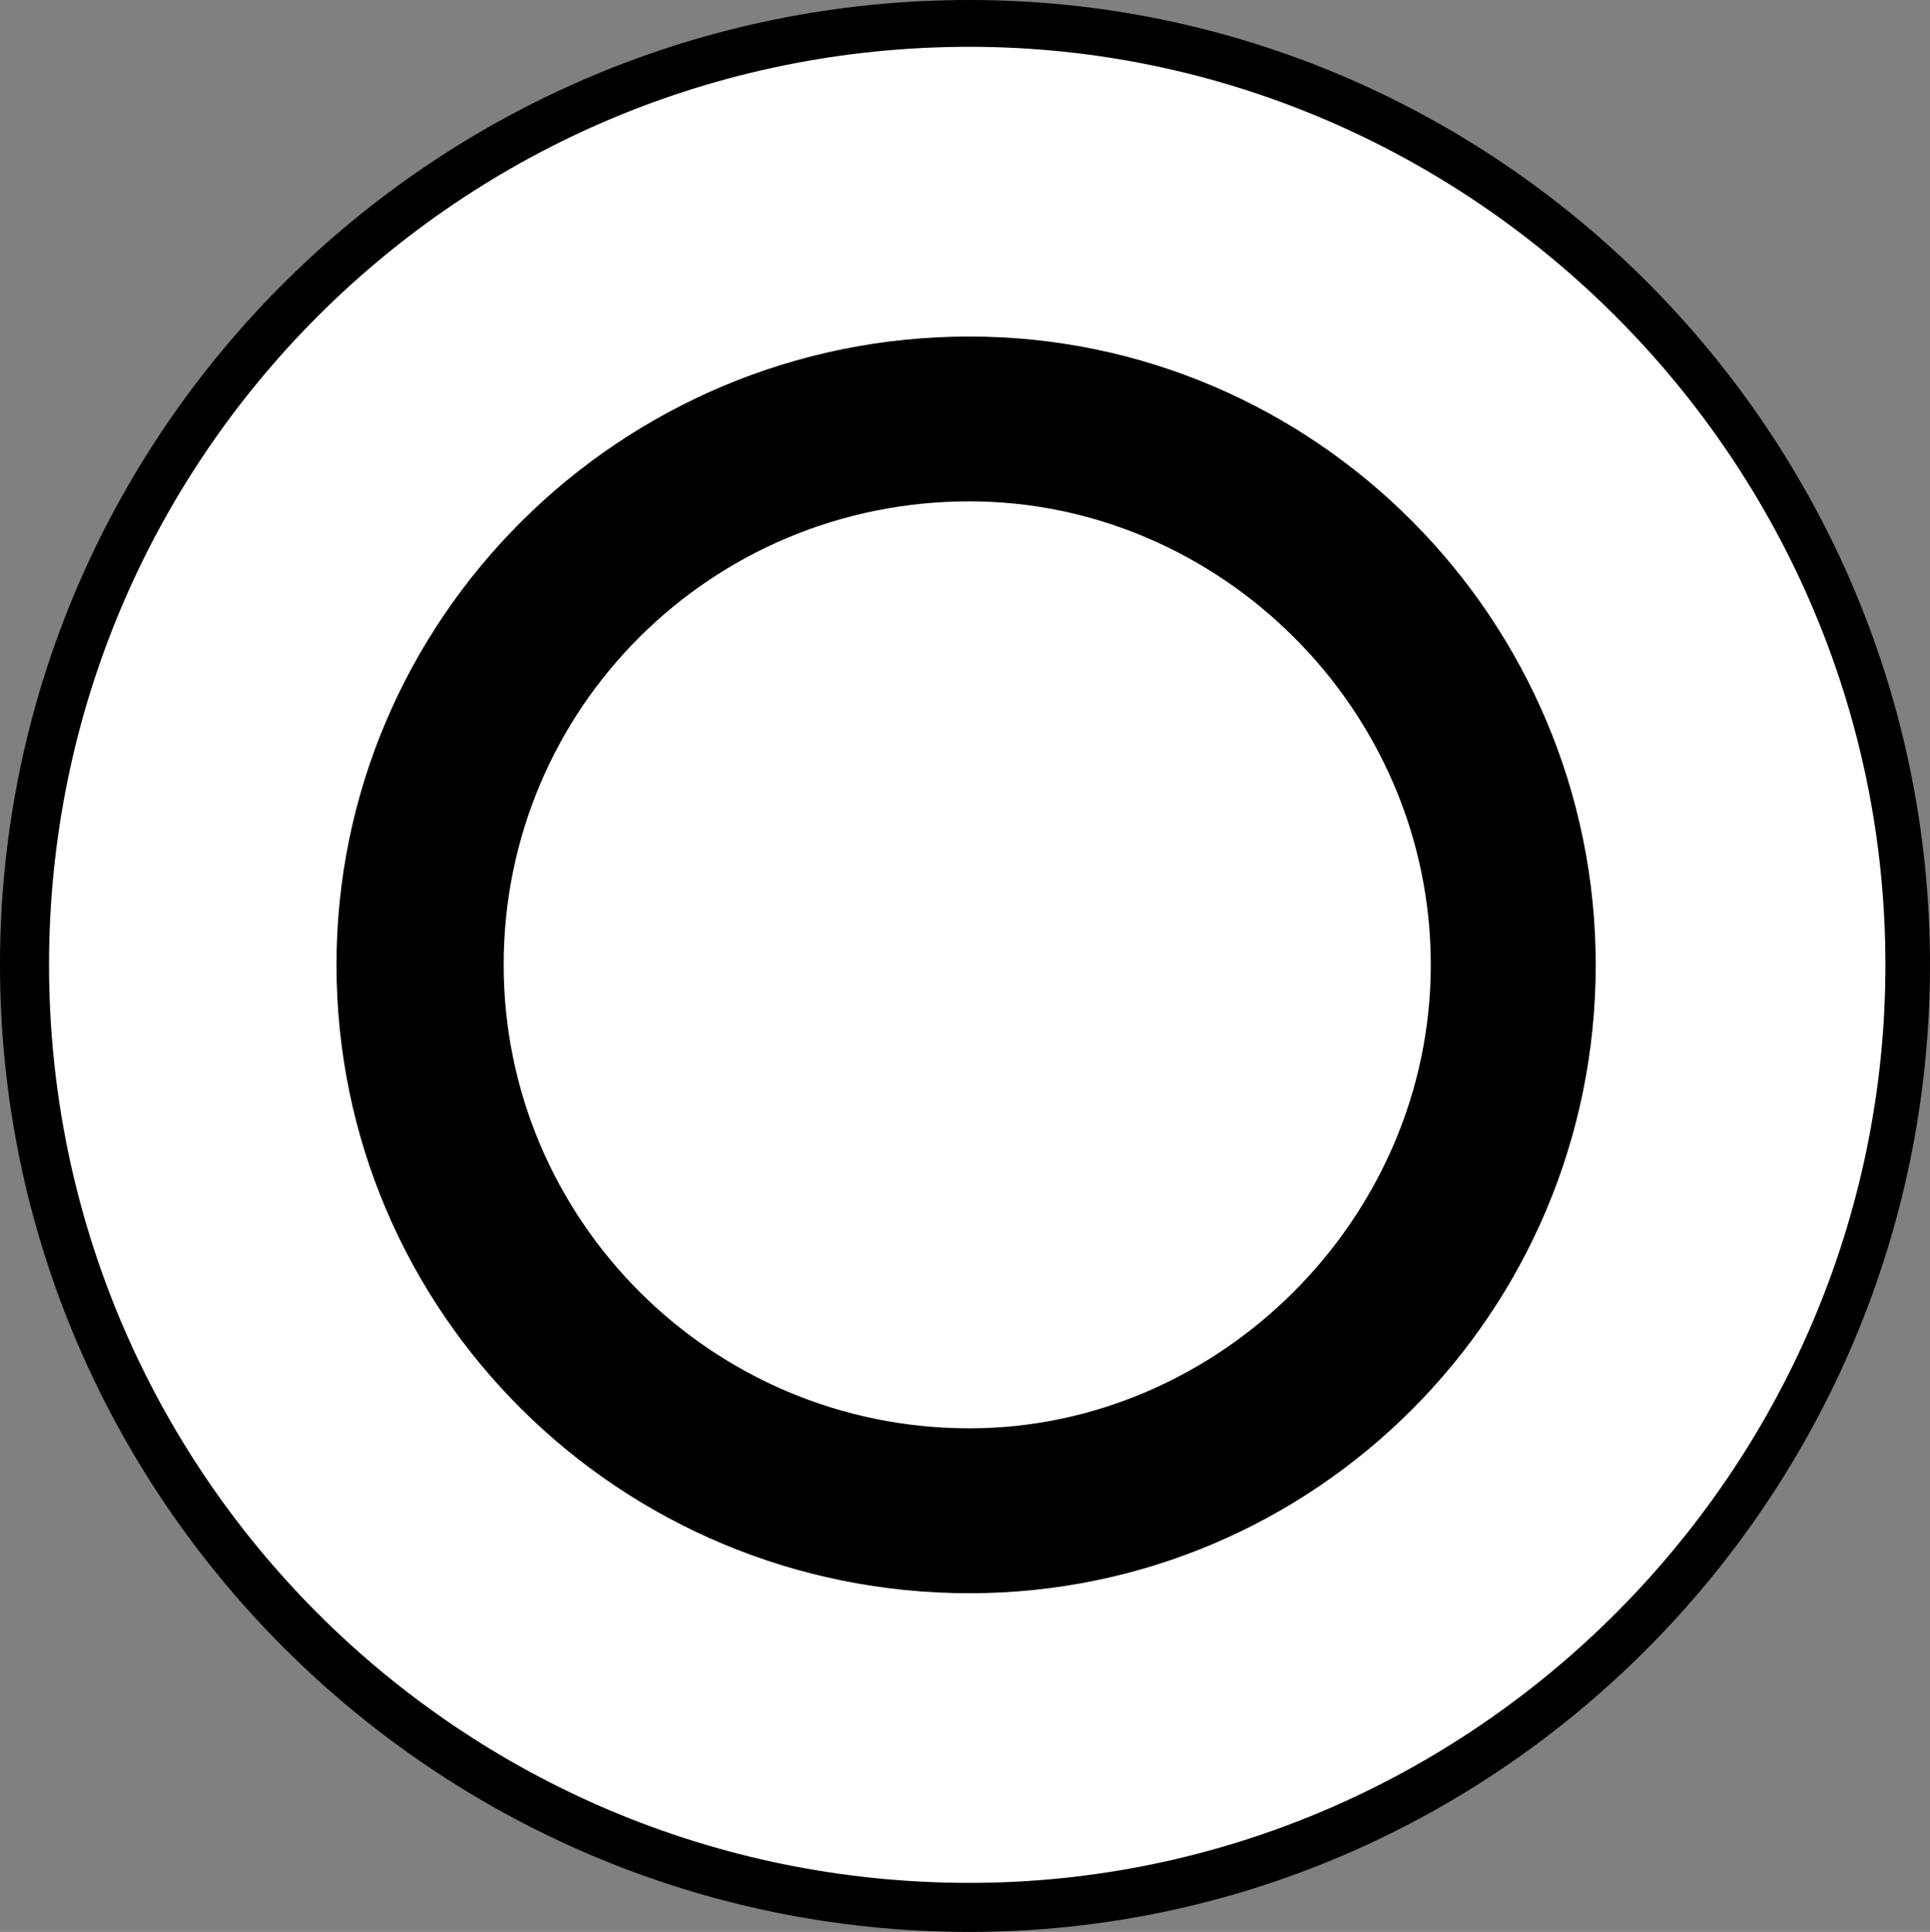
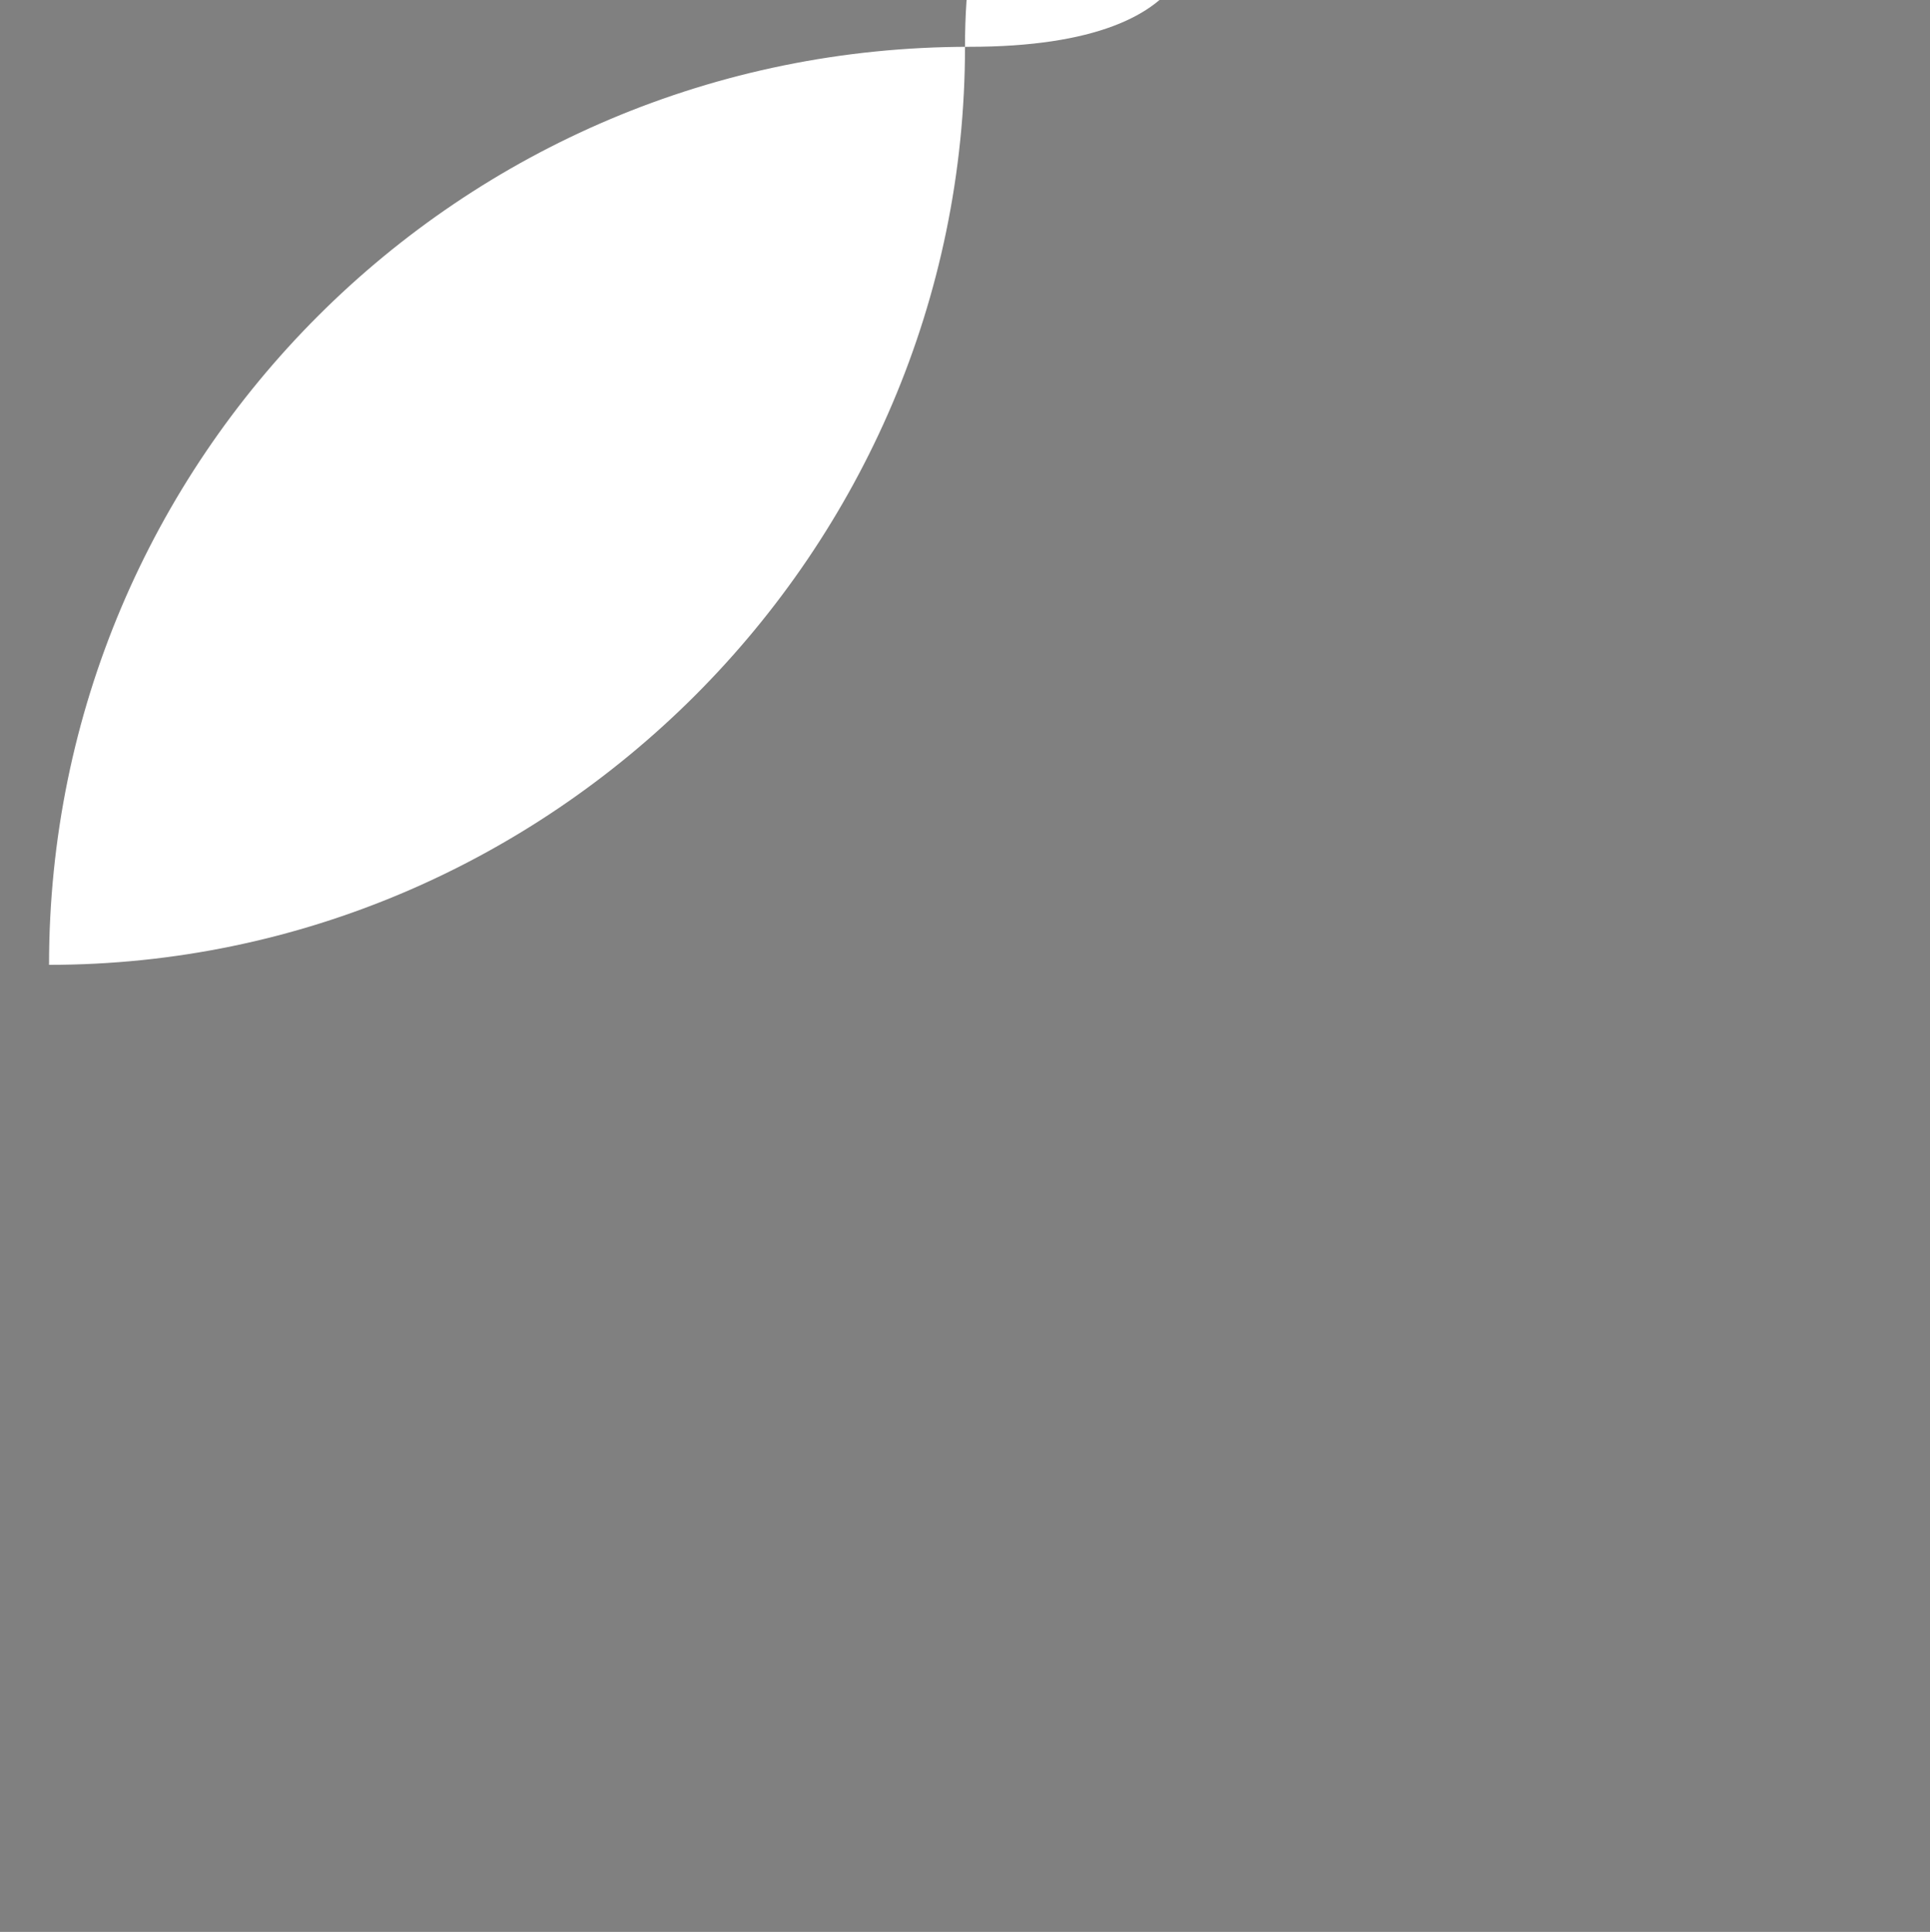
<svg xmlns="http://www.w3.org/2000/svg" id="a" viewBox="0 0 31.172 31.208">
  <rect x="0" y="0" width="31.172" height="31.208" fill="#808080" stroke="none" />
  <defs>
    <style>.b{fill:#fff;}</style>
  </defs>
-   <path d="M15.658,31.208C7.019,31.208,0,24.189,0,15.586S7.019,0,15.658,0c8.531,0,15.514,6.983,15.514,15.586s-6.983,15.622-15.514,15.622Z" />
-   <path class="b" d="M15.658,.756C7.415,.756,.792,7.415,.792,15.586s6.623,14.83,14.866,14.83c8.099,0,14.794-6.659,14.794-14.83S23.757,.756,15.658,.756Z" />
-   <path d="M15.658,25.737c-5.651,0-10.223-4.536-10.223-10.151,0-5.579,4.571-10.15,10.223-10.15,5.579,0,10.115,4.571,10.115,10.15,0,5.615-4.536,10.151-10.115,10.151Z" />
-   <path class="b" d="M15.658,8.099c-4.176,0-7.523,3.348-7.523,7.487,0,4.104,3.347,7.487,7.523,7.487,4.031,0,7.451-3.384,7.451-7.487,0-4.139-3.42-7.487-7.451-7.487Z" />
+   <path class="b" d="M15.658,.756C7.415,.756,.792,7.415,.792,15.586c8.099,0,14.794-6.659,14.794-14.83S23.757,.756,15.658,.756Z" />
</svg>